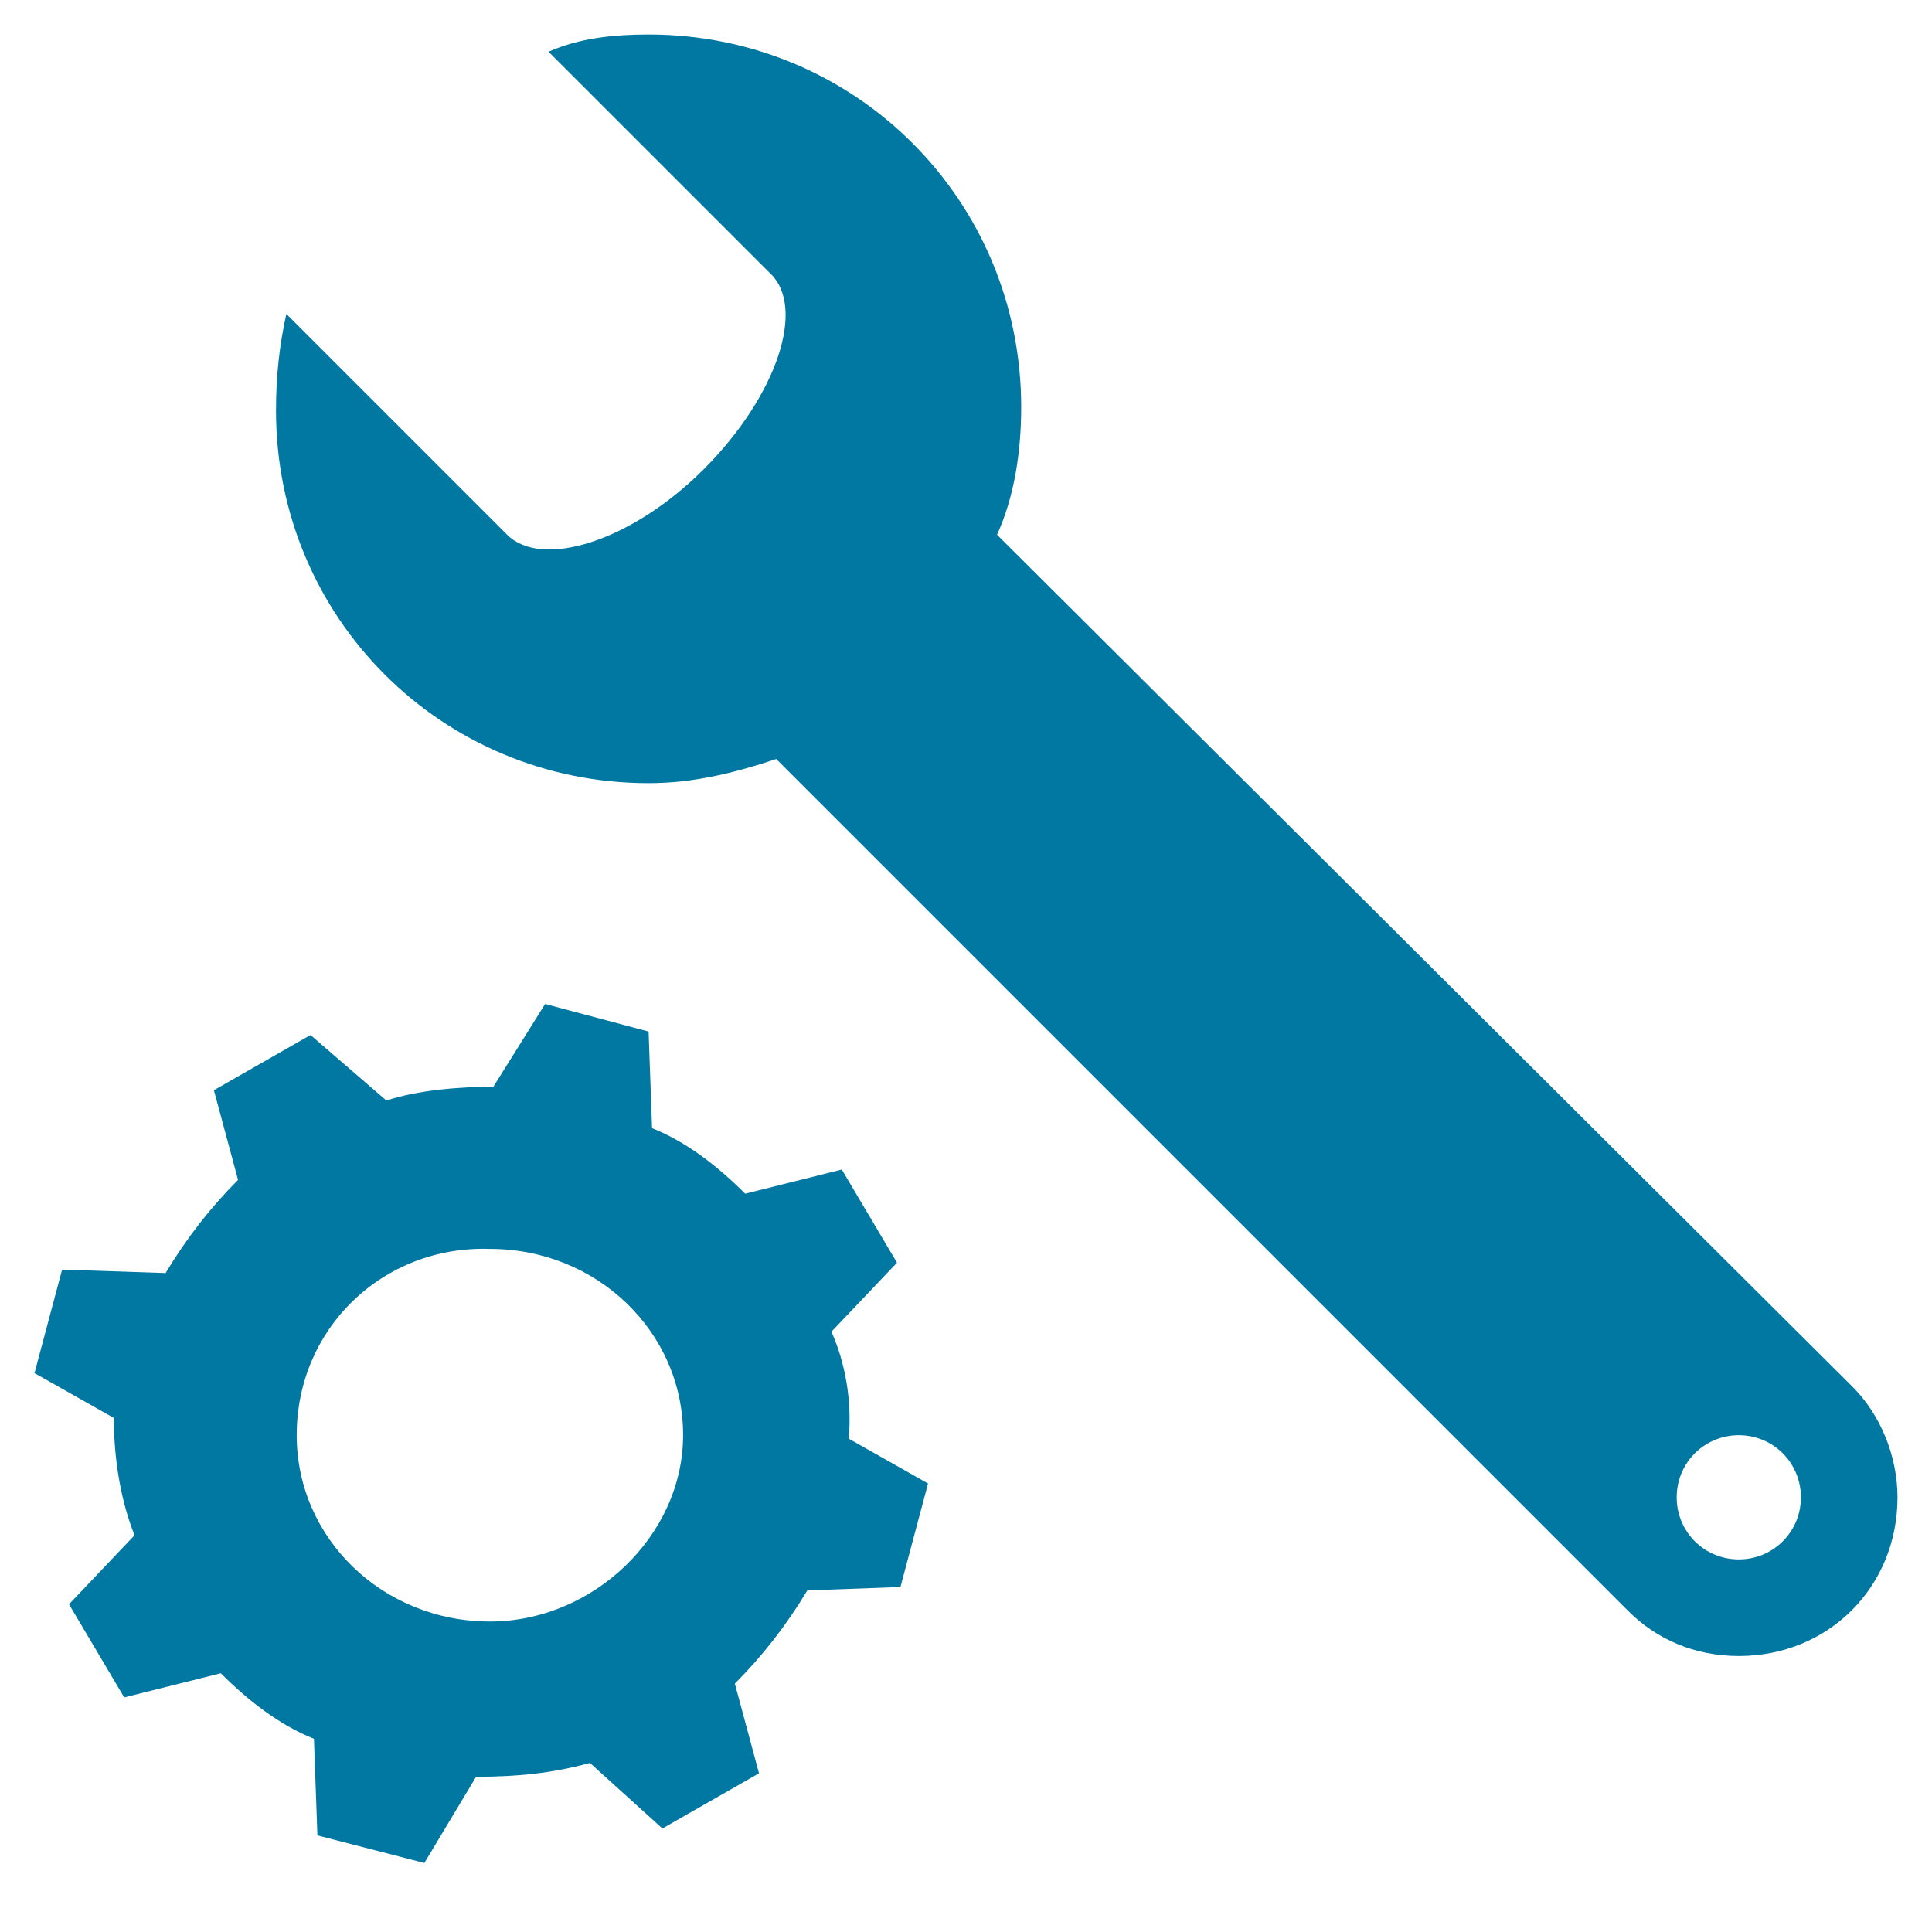
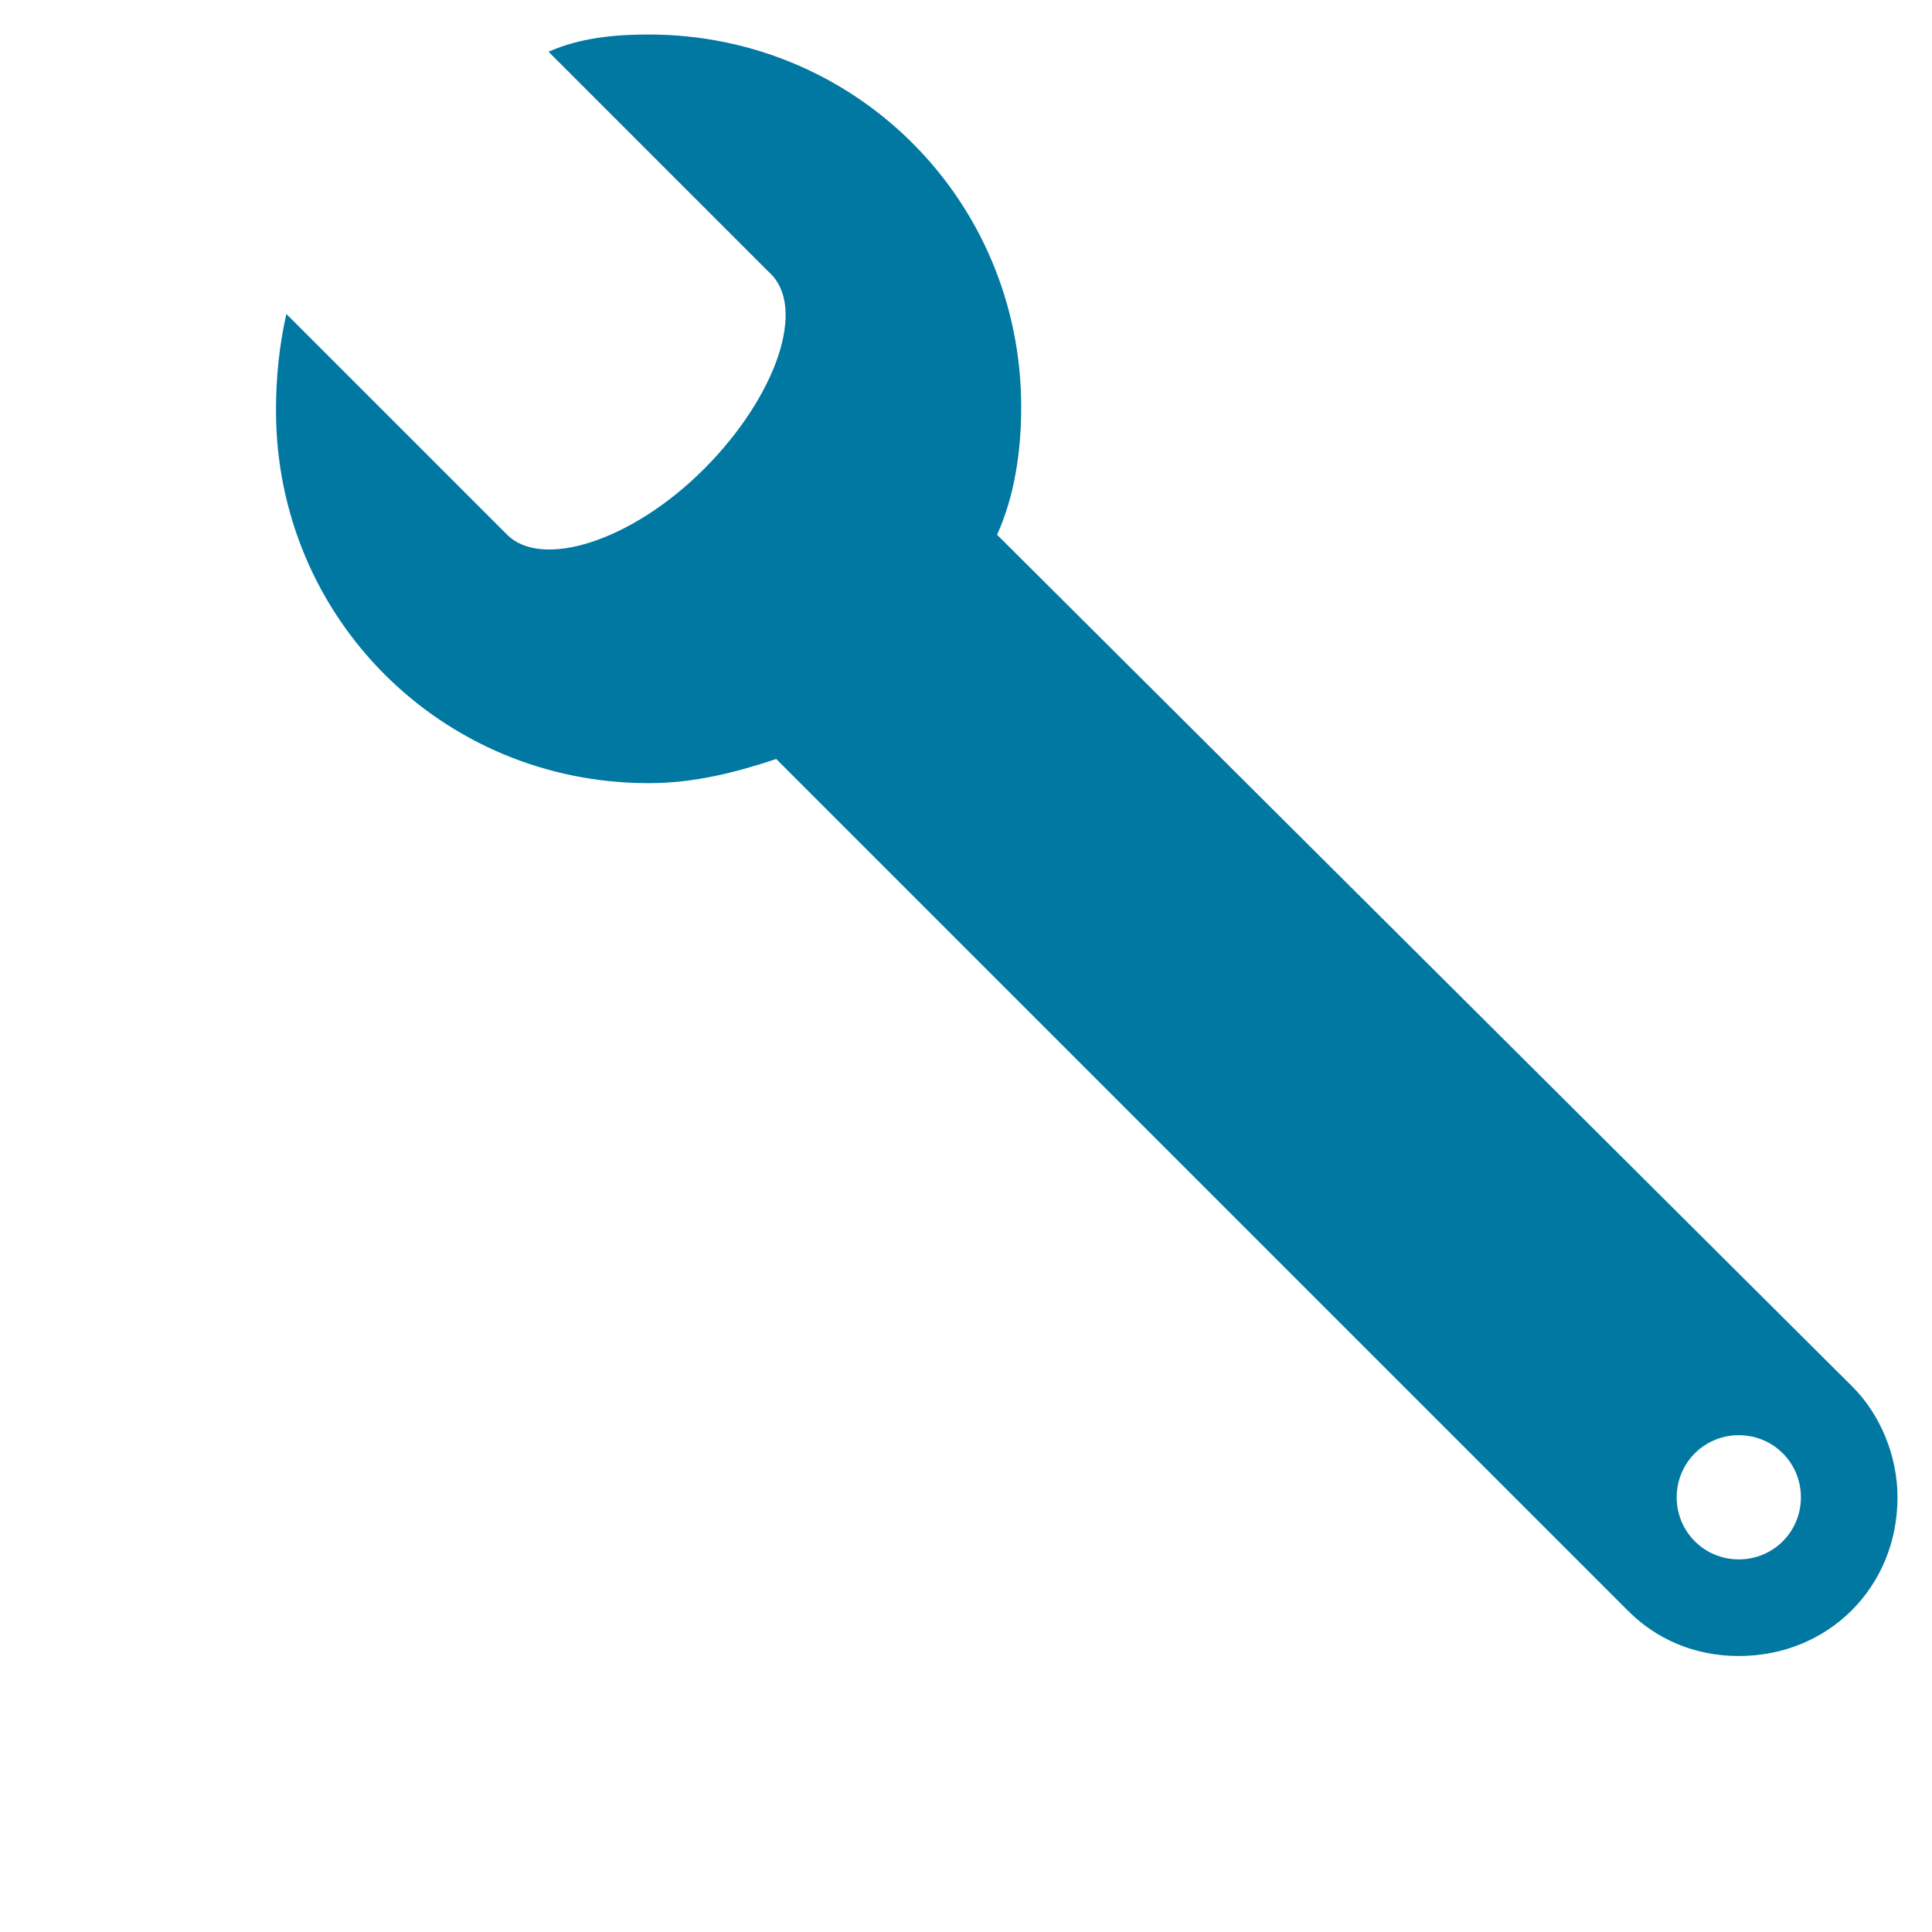
<svg xmlns="http://www.w3.org/2000/svg" version="1.1" id="Capa_4" x="0px" y="0px" viewBox="0 0 56 56" style="enable-background:new 0 0 56 56;" xml:space="preserve">
  <style type="text/css">
	.st0{fill:#0078A2;}
</style>
-   <path class="st0" d="M14.3,31.5c-1,0-2.2,0.1-3.1,0.4L9,30l-2.8,1.6l0.7,2.6c-0.8,0.8-1.5,1.7-2.1,2.7l-3-0.1l-0.8,3l2.3,1.3  c0,1.2,0.2,2.4,0.6,3.4l-1.9,2l1.6,2.7l2.8-0.7c0.8,0.8,1.7,1.5,2.7,1.9l0,0l0.1,2.8l3.1,0.8l1.5-2.5l0,0c1.2,0,2.2-0.1,3.3-0.4  l2.1,1.9l2.8-1.6l-0.7-2.6c0.8-0.8,1.5-1.7,2.1-2.7l2.7-0.1l0.8-3l-2.3-1.3c0.1-1.1-0.1-2.2-0.5-3.1l1.9-2l-1.6-2.7l-2.8,0.7  c-0.8-0.8-1.7-1.5-2.7-1.9l0,0l-0.1-2.8l-3-0.8L14.3,31.5L14.3,31.5z M14.2,36.2c3.1,0,5.6,2.4,5.6,5.4c0,2.9-2.6,5.4-5.6,5.4  c-3.1,0-5.6-2.4-5.6-5.4C8.6,38.5,11.1,36.1,14.2,36.2z" />
-   <path id="wrench_3_" class="st0" d="M8,11.9c0,6,4.8,10.8,10.8,10.8c1.3,0,2.5-0.3,3.7-0.7l24.7,24.7l0,0c0.8,0.8,1.9,1.3,3.2,1.3  c2.6,0,4.6-2,4.6-4.6c0-1.2-0.5-2.4-1.3-3.2L28.9,15.5c0.5-1.1,0.7-2.4,0.7-3.7c0-6-4.8-10.8-10.8-10.8c-1,0-2,0.1-2.9,0.5l6.4,6.4  l0,0c1.1,1,0.2,3.6-1.9,5.7c-2.1,2.1-4.7,2.9-5.7,1.9L8.3,9.1C8.1,10,8,10.9,8,11.9z M48.6,43.4c0-1,0.8-1.8,1.8-1.8  s1.8,0.8,1.8,1.8s-0.8,1.8-1.8,1.8S48.6,44.4,48.6,43.4z" />
+   <path id="wrench_3_" class="st0" d="M8,11.9c0,6,4.8,10.8,10.8,10.8c1.3,0,2.5-0.3,3.7-0.7l24.7,24.7l0,0c0.8,0.8,1.9,1.3,3.2,1.3  c2.6,0,4.6-2,4.6-4.6c0-1.2-0.5-2.4-1.3-3.2L28.9,15.5c0.5-1.1,0.7-2.4,0.7-3.7c0-6-4.8-10.8-10.8-10.8c-1,0-2,0.1-2.9,0.5l6.4,6.4  l0,0c1.1,1,0.2,3.6-1.9,5.7c-2.1,2.1-4.7,2.9-5.7,1.9L8.3,9.1C8.1,10,8,10.9,8,11.9M48.6,43.4c0-1,0.8-1.8,1.8-1.8  s1.8,0.8,1.8,1.8s-0.8,1.8-1.8,1.8S48.6,44.4,48.6,43.4z" />
</svg>